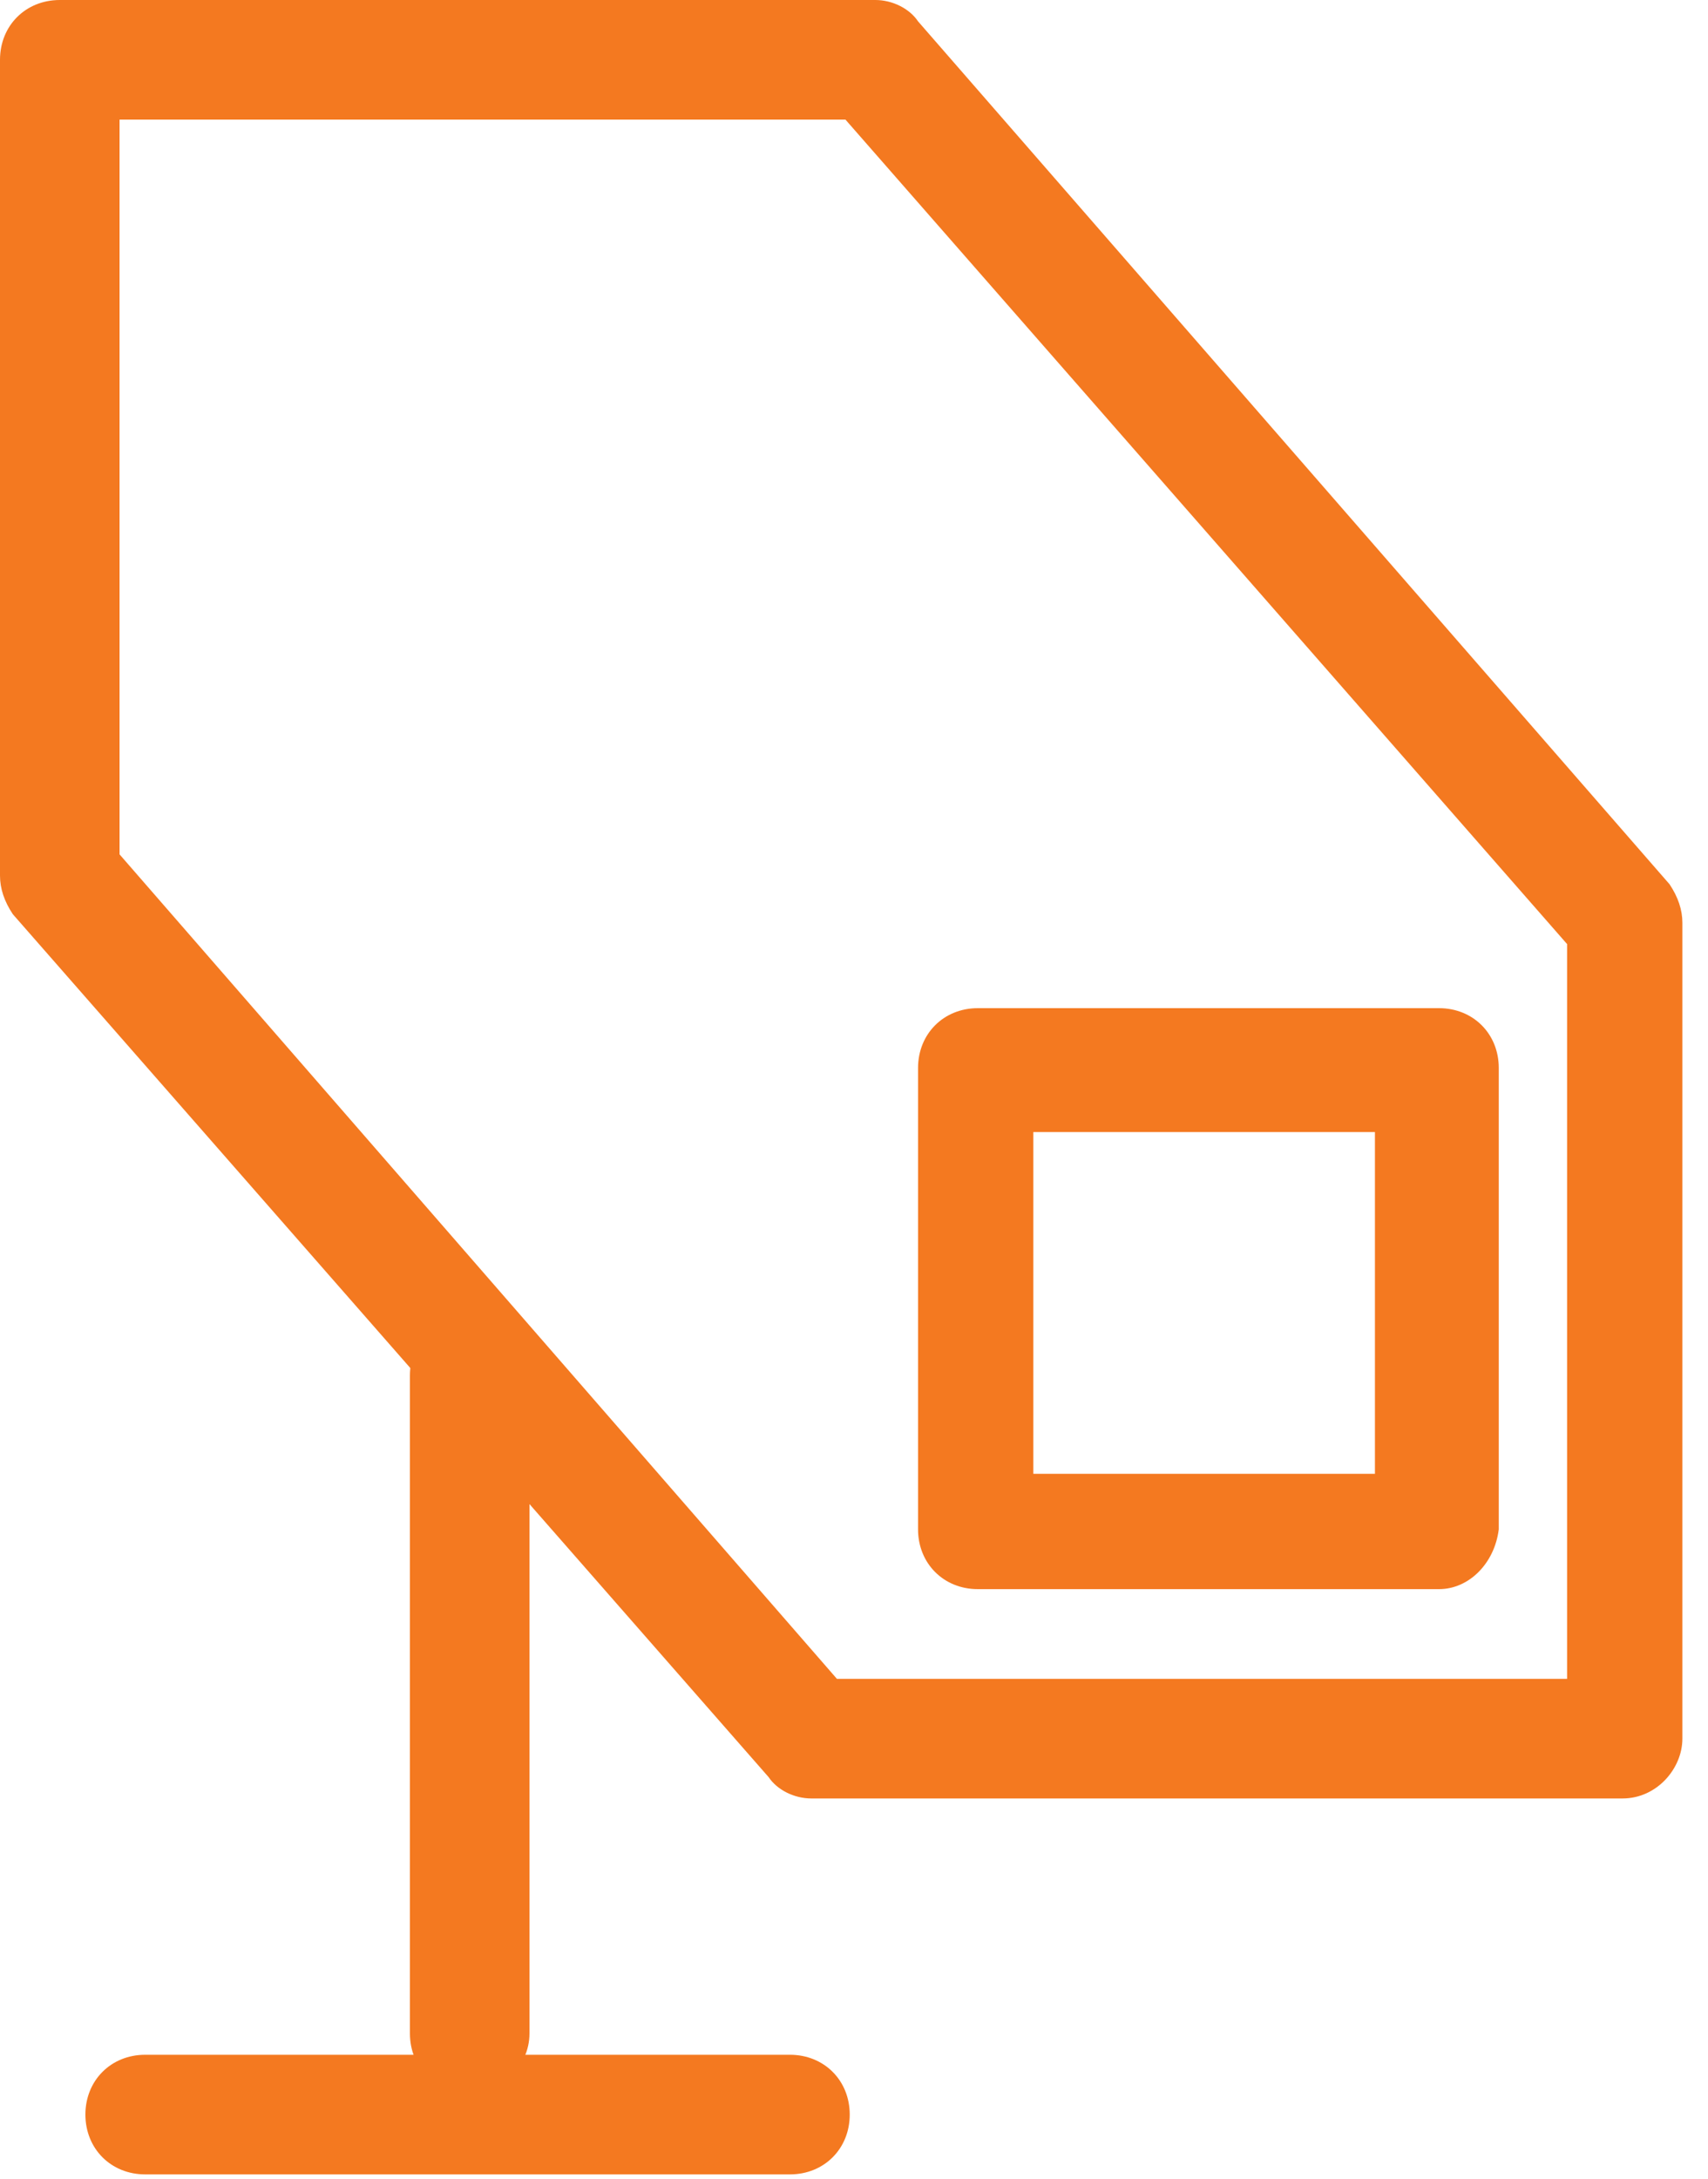
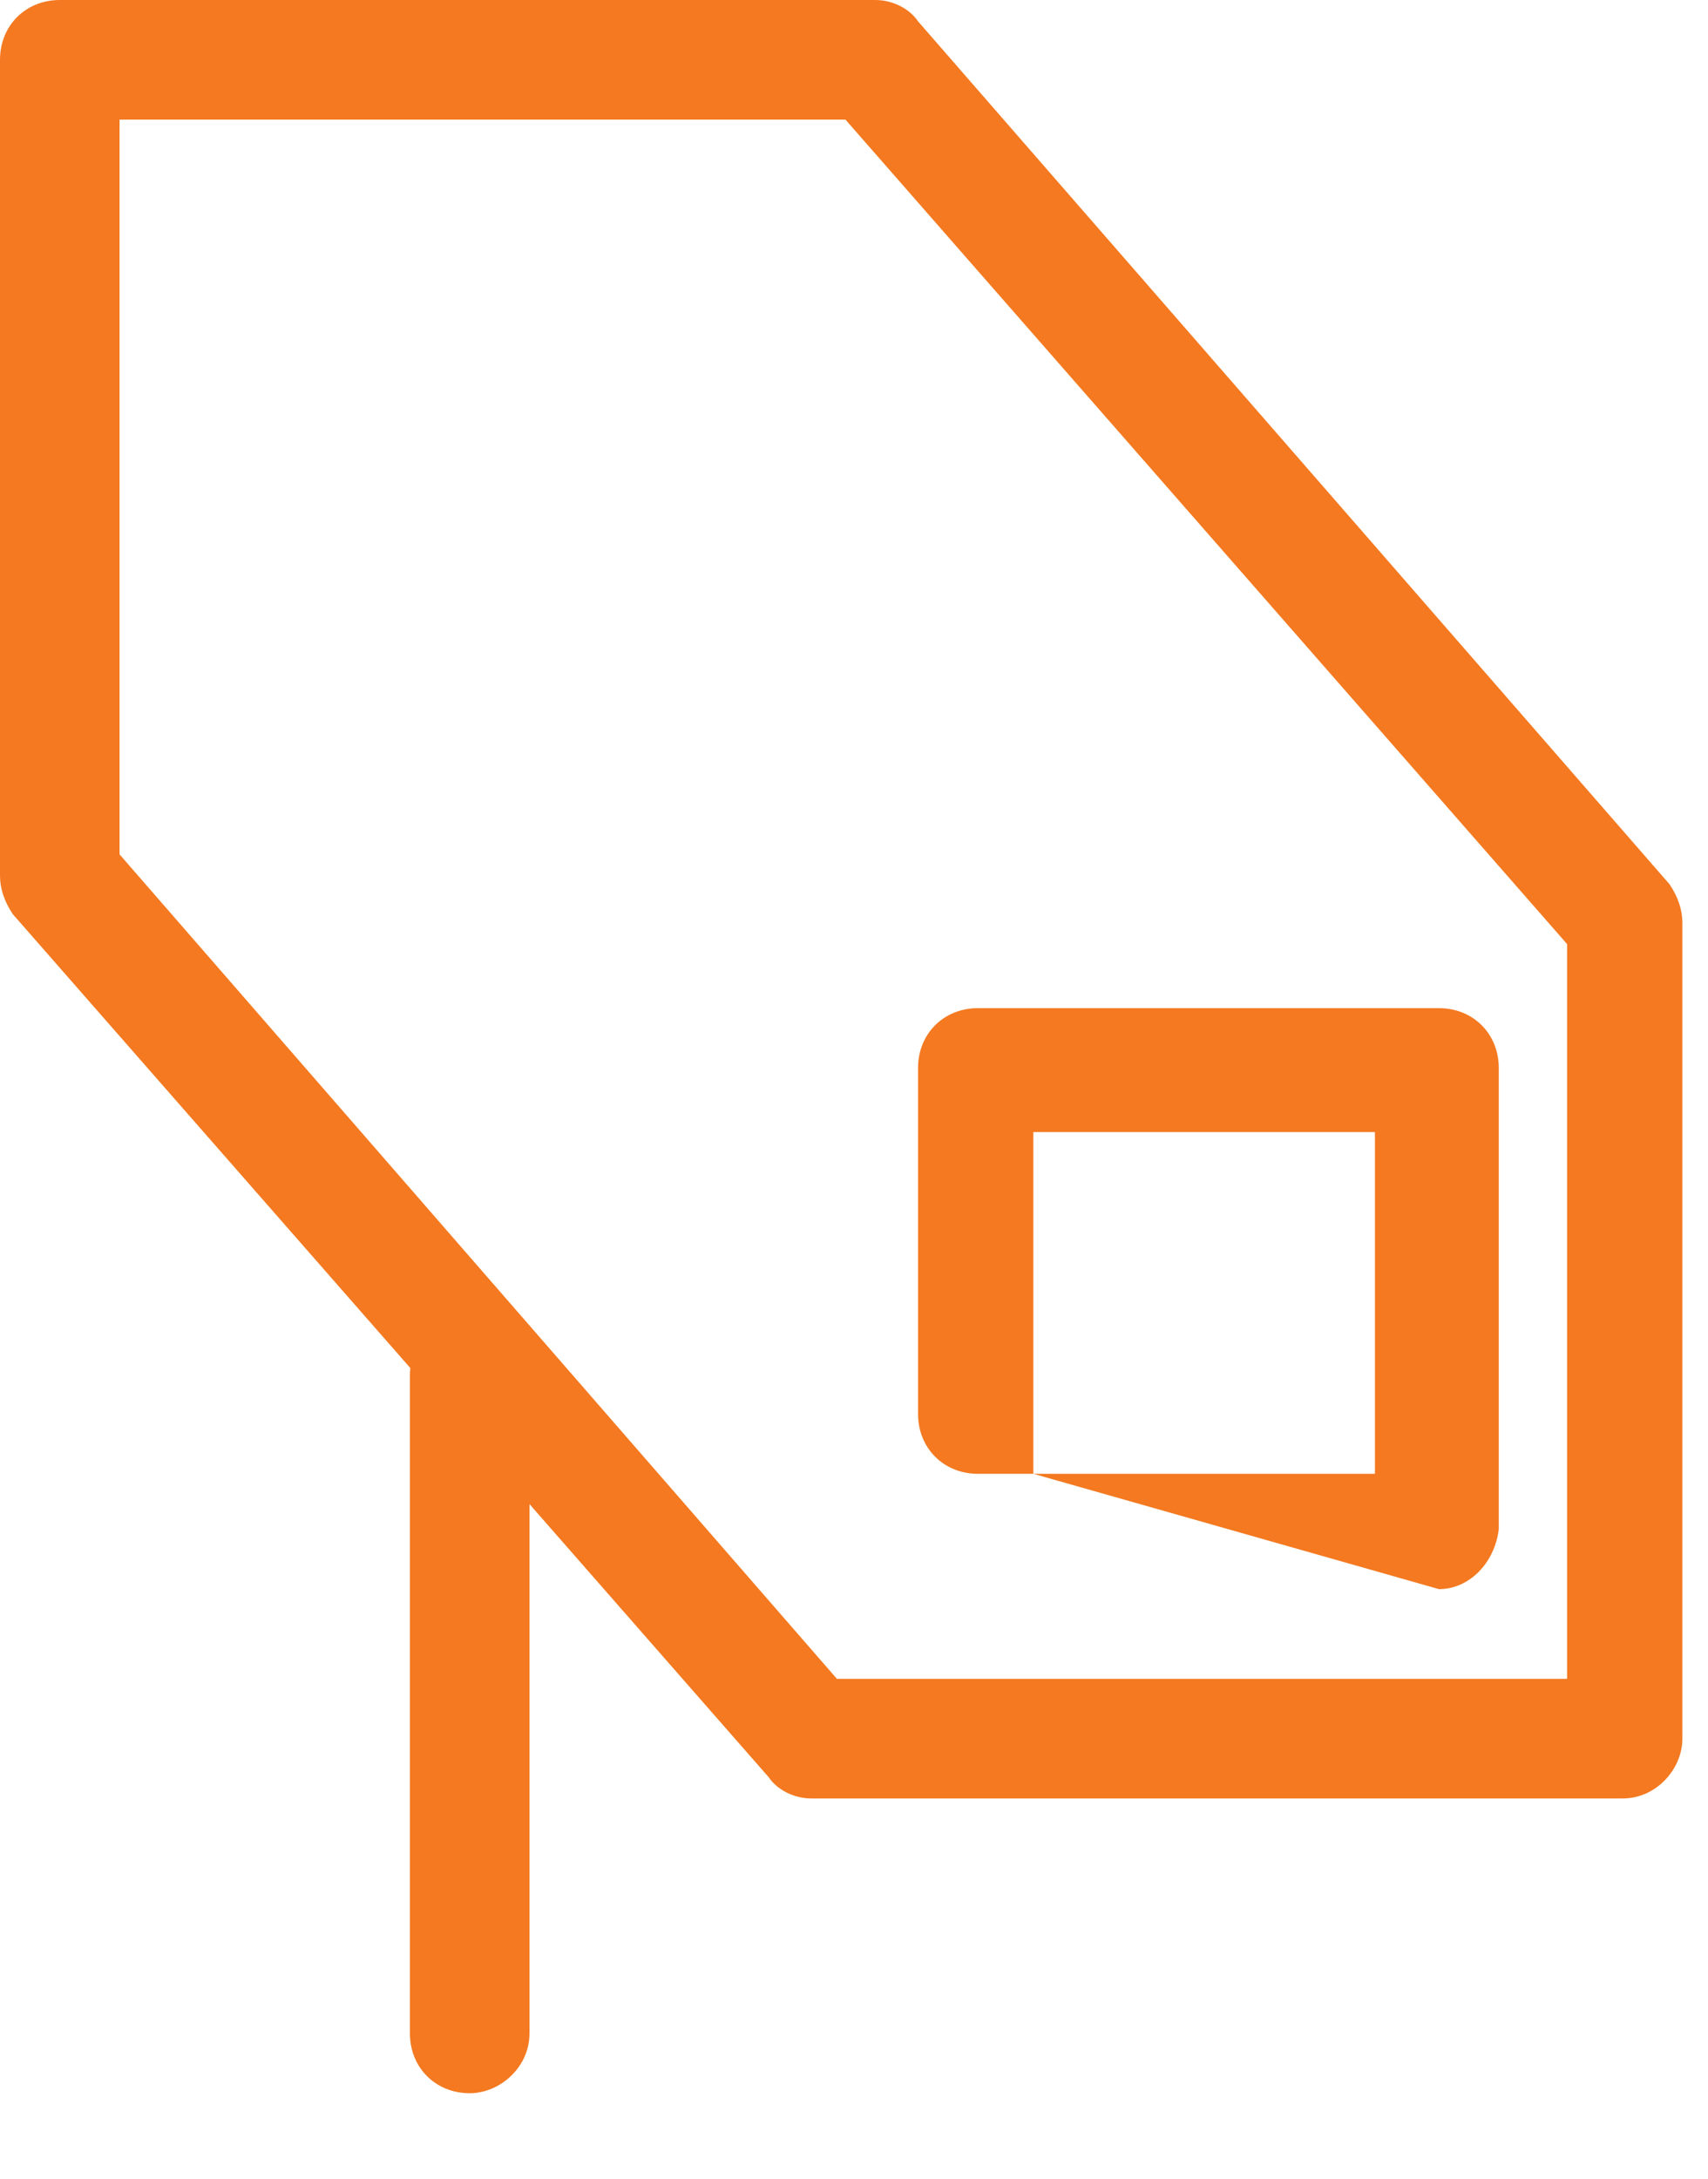
<svg xmlns="http://www.w3.org/2000/svg" version="1.1" id="Layer_1" x="0px" y="0px" viewBox="0 0 40 51" style="enable-background:new 0 0 40 51;" xml:space="preserve">
  <style type="text/css">
	.st0{fill-rule:evenodd;clip-rule:evenodd;fill:#F47920;}
</style>
  <path id="Fill-1" class="st0" d="M19.6,39.3h17.1V22.1L19.8,2.8h-17V20L19.6,39.3z M38,42.1H19c-0.4,0-0.8-0.2-1-0.5L0.3,21.4  C0.1,21.1,0,20.8,0,20.5V1.4C0,0.6,0.6,0,1.4,0h19.1c0.4,0,0.8,0.2,1,0.5l17.6,20.2c0.2,0.3,0.3,0.6,0.3,0.9v19.1  C39.4,41.4,38.8,42.1,38,42.1L38,42.1z" />
-   <path id="Fill-3" class="st0" d="M24.2,34.5h8v-8h-8V34.5z M33.7,37.2H22.9c-0.8,0-1.4-0.6-1.4-1.4V25c0-0.8,0.6-1.4,1.4-1.4h10.8  c0.8,0,1.4,0.6,1.4,1.4v10.8C35,36.6,34.4,37.2,33.7,37.2L33.7,37.2z" />
+   <path id="Fill-3" class="st0" d="M24.2,34.5h8v-8h-8V34.5z H22.9c-0.8,0-1.4-0.6-1.4-1.4V25c0-0.8,0.6-1.4,1.4-1.4h10.8  c0.8,0,1.4,0.6,1.4,1.4v10.8C35,36.6,34.4,37.2,33.7,37.2L33.7,37.2z" />
  <path id="Fill-5" class="st0" d="M11,49c-0.8,0-1.4-0.6-1.4-1.4V32.2c0-0.8,0.6-1.4,1.4-1.4c0.8,0,1.4,0.6,1.4,1.4v15.4  C12.4,48.4,11.7,49,11,49" />
-   <path id="Fill-6" class="st0" d="M3.4,50.9c-0.8,0-1.4-0.6-1.4-1.4c0-0.8,0.6-1.4,1.4-1.4h15.1c0.8,0,1.4,0.6,1.4,1.4  c0,0.8-0.6,1.4-1.4,1.4H3.4z" />
</svg>